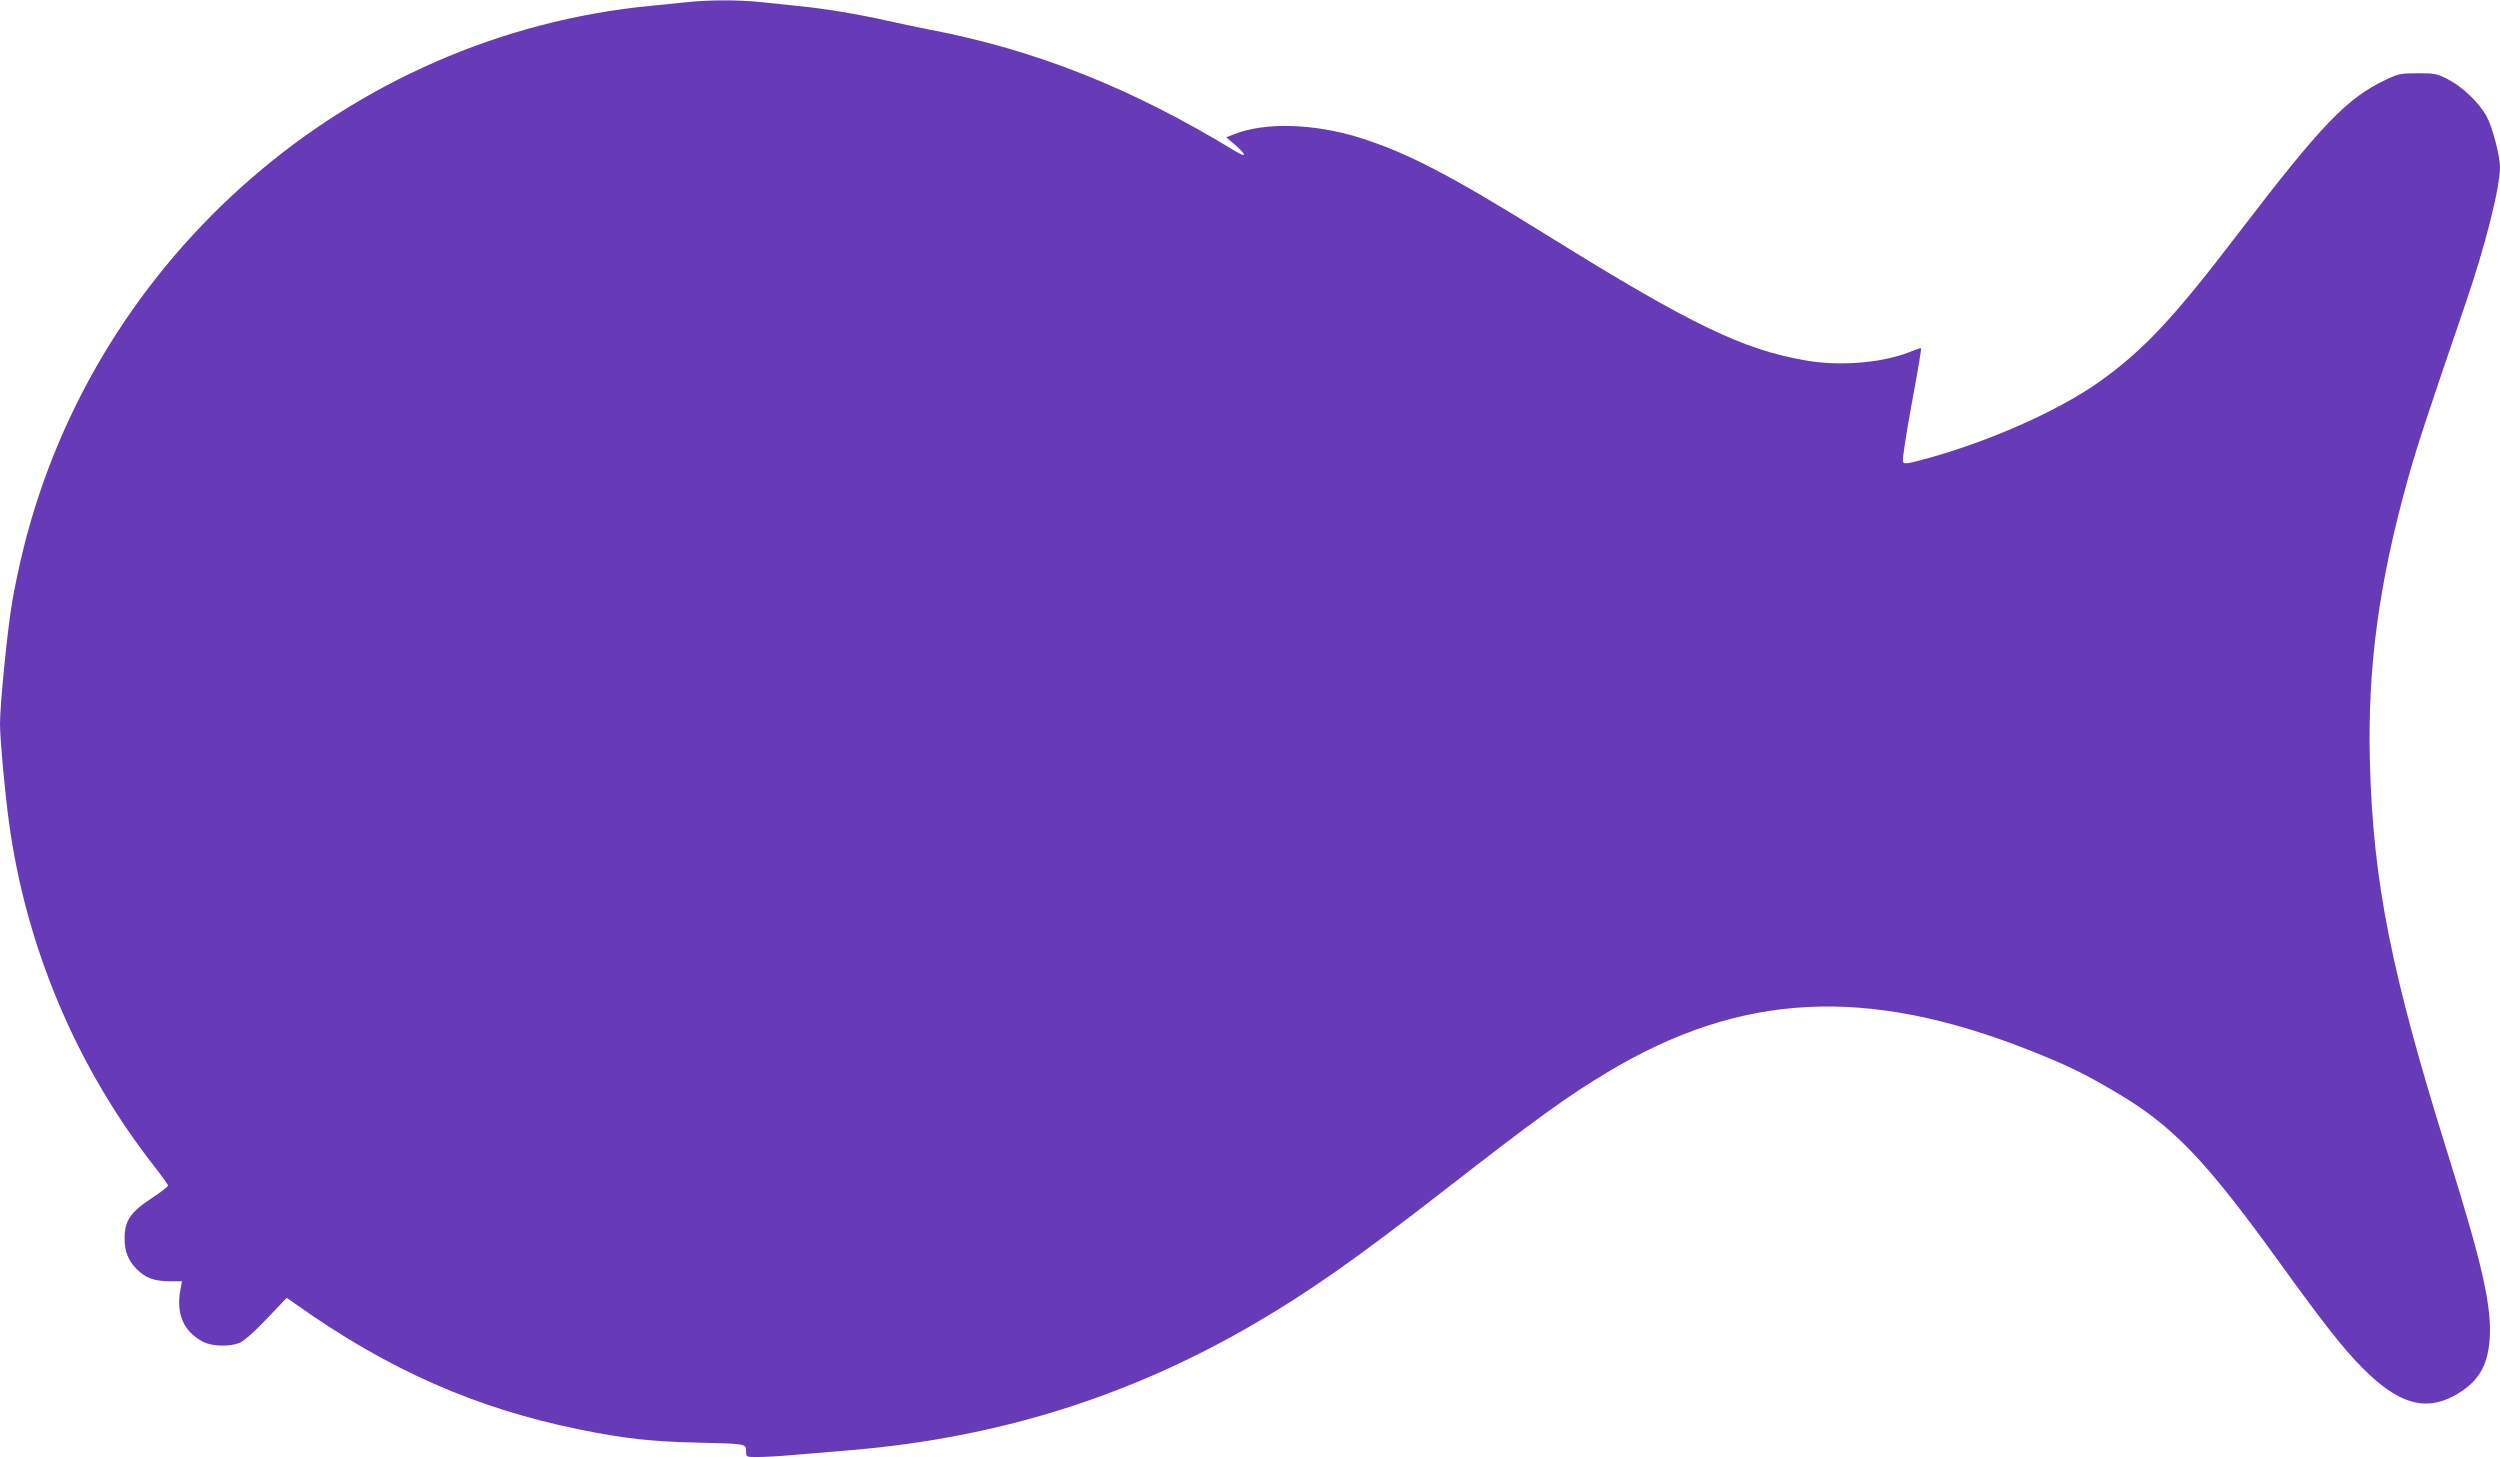
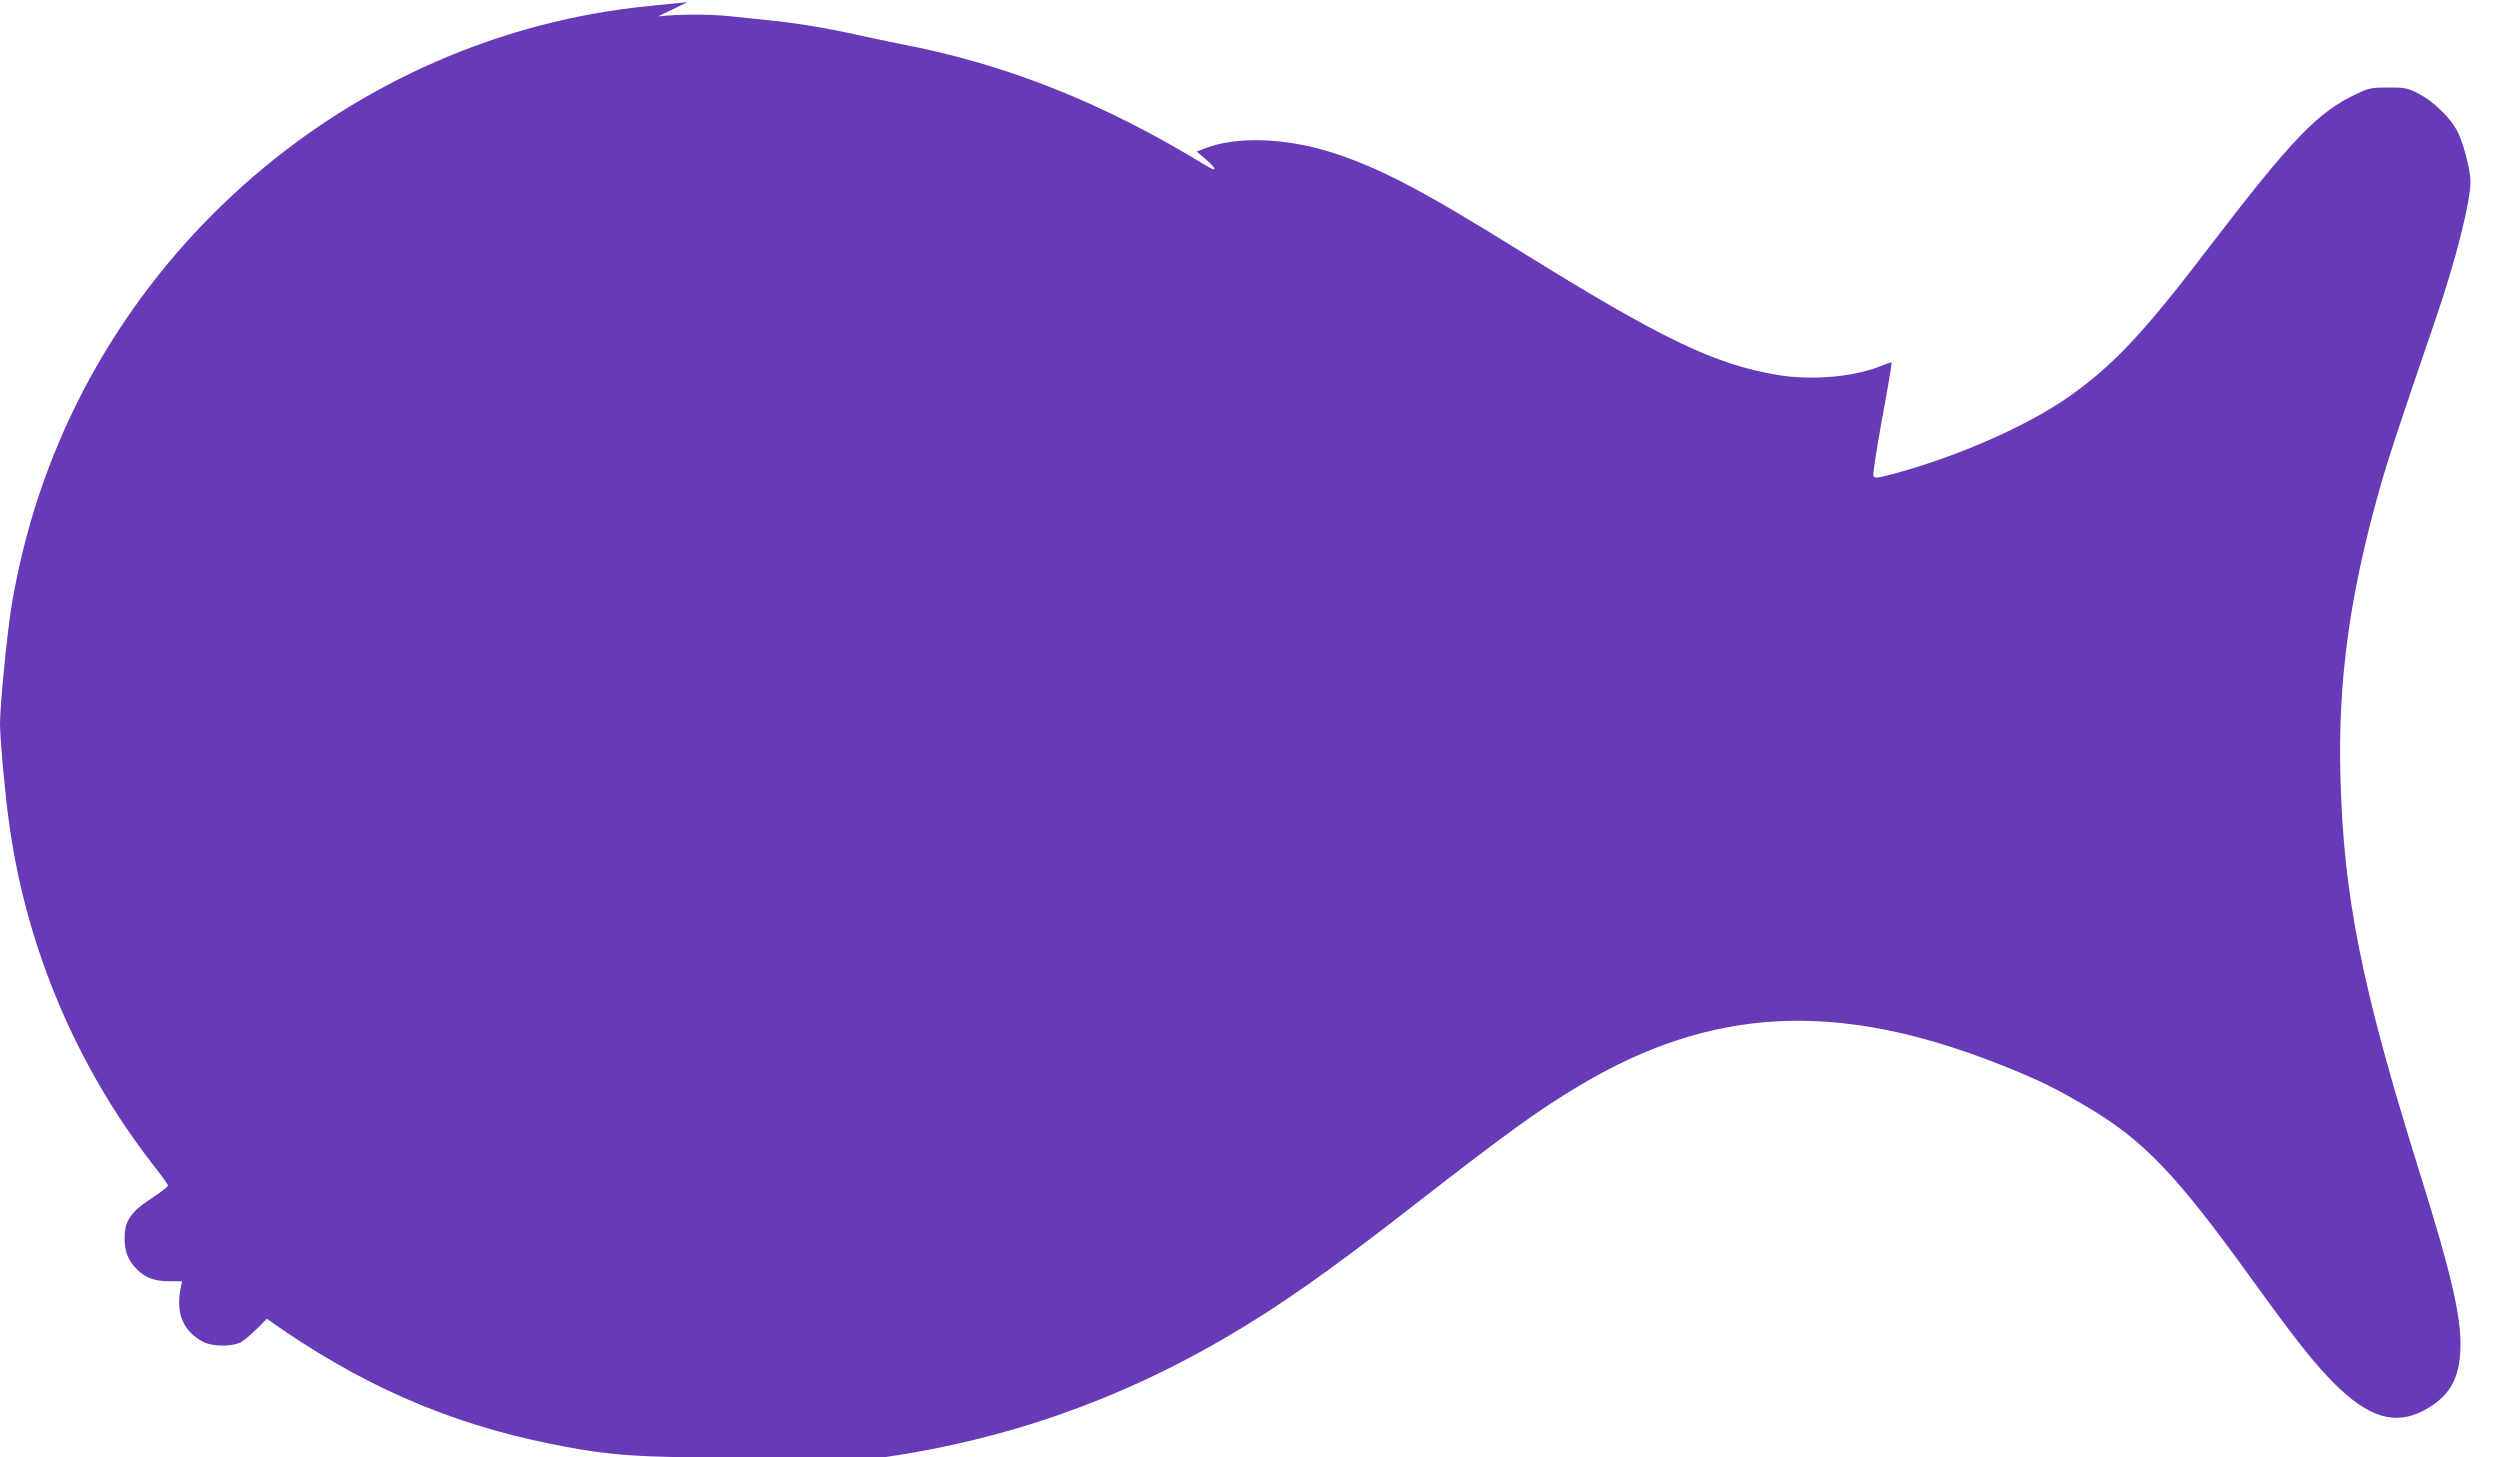
<svg xmlns="http://www.w3.org/2000/svg" version="1.0" width="1280pt" height="746pt" viewBox="0 0 1280 746" preserveAspectRatio="xMidYMid meet">
  <g transform="translate(0,746) scale(0.1,-0.1)" fill="#673ab7" stroke="none">
-     <path d="M3520 7449 c-41 -4 -127 -13 -190 -19 -1536 -149 -2835 -1273 -3209 -2775 -22 -88 -49 -216 -60 -285 -24 -144 -61 -519 -61 -615 0 -78 24 -345 46 -505 86 -636 344 -1249 741 -1758 40 -51 73 -97 73 -102 0 -6 -38 -35 -85 -66 -106 -69 -137 -115 -137 -202 -1 -68 18 -116 62 -160 44 -45 91 -62 167 -62 l65 0 -8 -42 c-24 -125 16 -217 118 -269 46 -23 134 -25 186 -4 22 10 77 58 138 123 l102 107 49 -34 c468 -333 921 -533 1451 -640 224 -46 367 -62 597 -67 258 -6 255 -6 255 -44 0 -30 0 -30 58 -30 31 0 111 4 177 10 66 6 201 17 299 25 752 63 1422 272 2061 643 281 163 536 342 985 692 458 356 624 477 830 600 682 410 1325 443 2160 113 199 -79 281 -119 450 -219 288 -171 454 -345 837 -876 223 -309 323 -436 424 -537 176 -176 313 -218 461 -139 121 65 175 148 185 290 12 168 -37 383 -212 943 -292 933 -385 1399 -401 2010 -13 484 45 919 196 1458 46 164 96 316 294 894 101 295 176 593 176 697 0 58 -39 206 -68 259 -38 70 -122 151 -195 189 -57 30 -69 33 -157 33 -86 0 -101 -3 -162 -32 -202 -95 -331 -230 -758 -788 -332 -435 -485 -598 -709 -758 -215 -153 -581 -314 -909 -401 -83 -22 -94 -23 -99 -9 -4 9 17 142 45 296 29 154 50 282 48 284 -1 2 -20 -4 -42 -13 -144 -61 -365 -81 -546 -50 -322 55 -590 184 -1313 633 -513 319 -724 428 -970 507 -236 74 -489 82 -648 18 l-39 -15 46 -39 c58 -50 60 -68 4 -34 -530 324 -1025 521 -1572 625 -59 12 -158 32 -218 46 -142 32 -315 61 -448 74 -58 6 -149 15 -202 21 -110 11 -258 11 -368 -1z" />
+     <path d="M3520 7449 c-41 -4 -127 -13 -190 -19 -1536 -149 -2835 -1273 -3209 -2775 -22 -88 -49 -216 -60 -285 -24 -144 -61 -519 -61 -615 0 -78 24 -345 46 -505 86 -636 344 -1249 741 -1758 40 -51 73 -97 73 -102 0 -6 -38 -35 -85 -66 -106 -69 -137 -115 -137 -202 -1 -68 18 -116 62 -160 44 -45 91 -62 167 -62 l65 0 -8 -42 c-24 -125 16 -217 118 -269 46 -23 134 -25 186 -4 22 10 77 58 138 123 c468 -333 921 -533 1451 -640 224 -46 367 -62 597 -67 258 -6 255 -6 255 -44 0 -30 0 -30 58 -30 31 0 111 4 177 10 66 6 201 17 299 25 752 63 1422 272 2061 643 281 163 536 342 985 692 458 356 624 477 830 600 682 410 1325 443 2160 113 199 -79 281 -119 450 -219 288 -171 454 -345 837 -876 223 -309 323 -436 424 -537 176 -176 313 -218 461 -139 121 65 175 148 185 290 12 168 -37 383 -212 943 -292 933 -385 1399 -401 2010 -13 484 45 919 196 1458 46 164 96 316 294 894 101 295 176 593 176 697 0 58 -39 206 -68 259 -38 70 -122 151 -195 189 -57 30 -69 33 -157 33 -86 0 -101 -3 -162 -32 -202 -95 -331 -230 -758 -788 -332 -435 -485 -598 -709 -758 -215 -153 -581 -314 -909 -401 -83 -22 -94 -23 -99 -9 -4 9 17 142 45 296 29 154 50 282 48 284 -1 2 -20 -4 -42 -13 -144 -61 -365 -81 -546 -50 -322 55 -590 184 -1313 633 -513 319 -724 428 -970 507 -236 74 -489 82 -648 18 l-39 -15 46 -39 c58 -50 60 -68 4 -34 -530 324 -1025 521 -1572 625 -59 12 -158 32 -218 46 -142 32 -315 61 -448 74 -58 6 -149 15 -202 21 -110 11 -258 11 -368 -1z" />
  </g>
</svg>